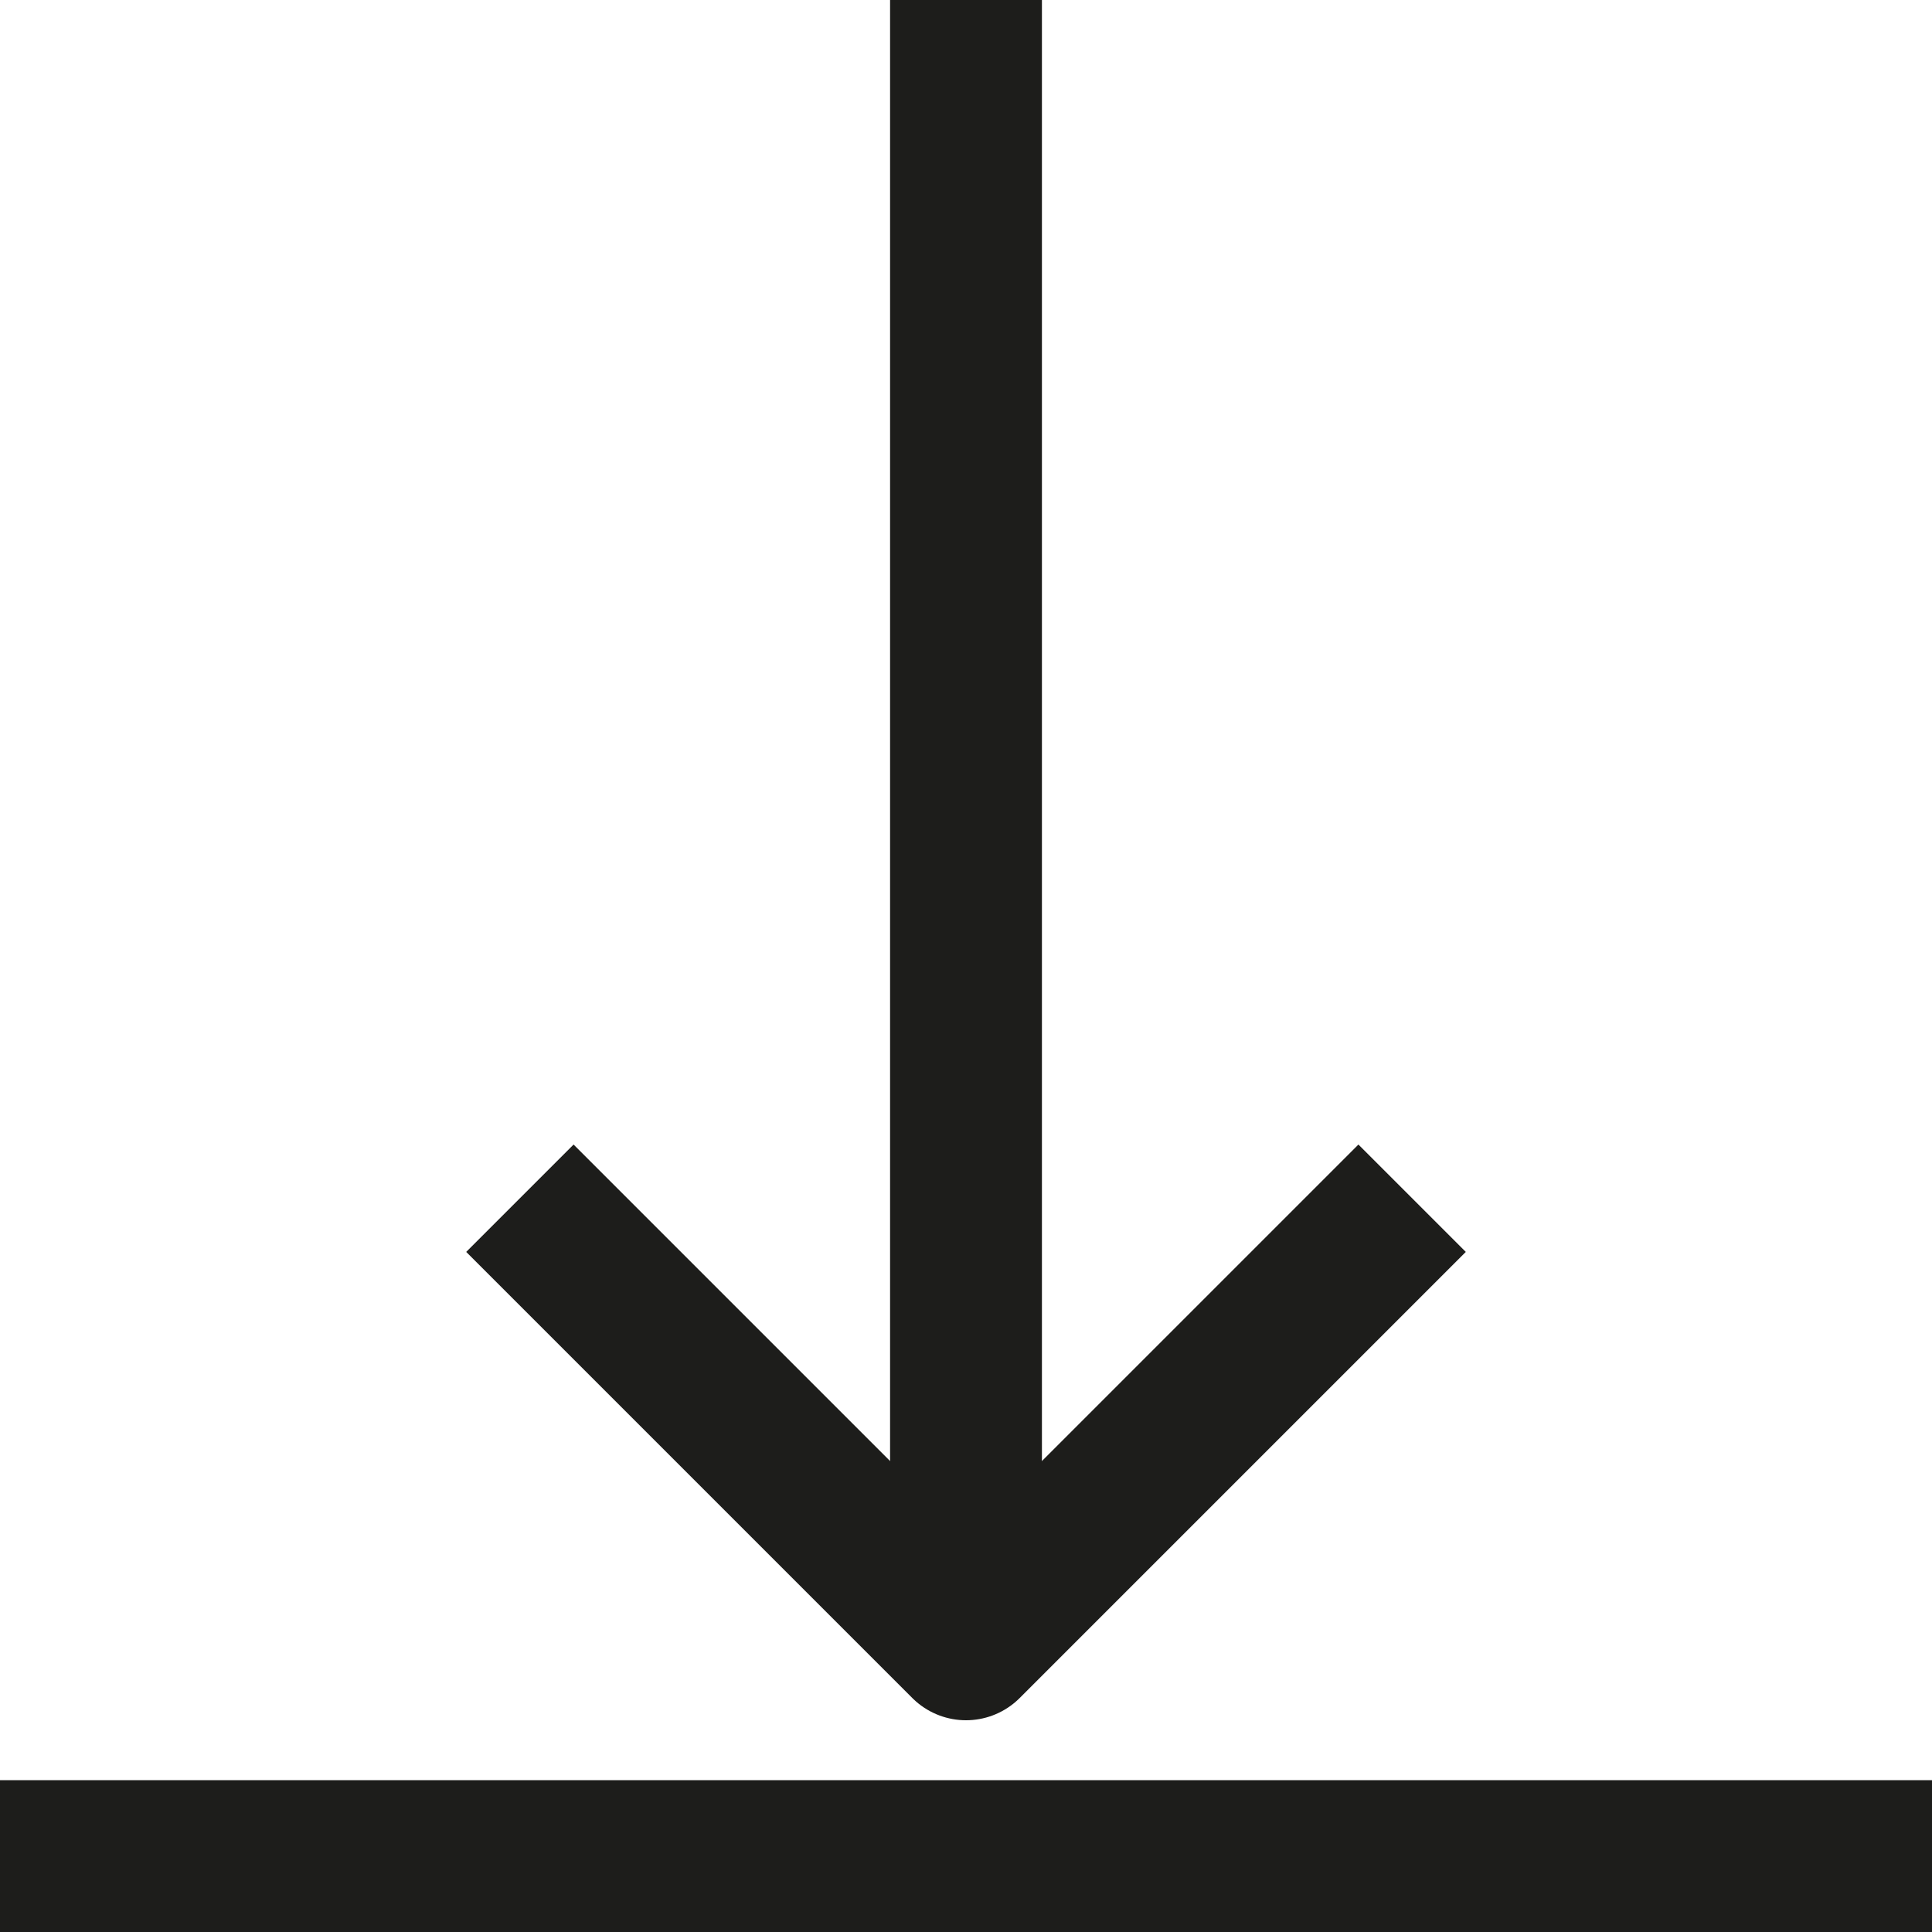
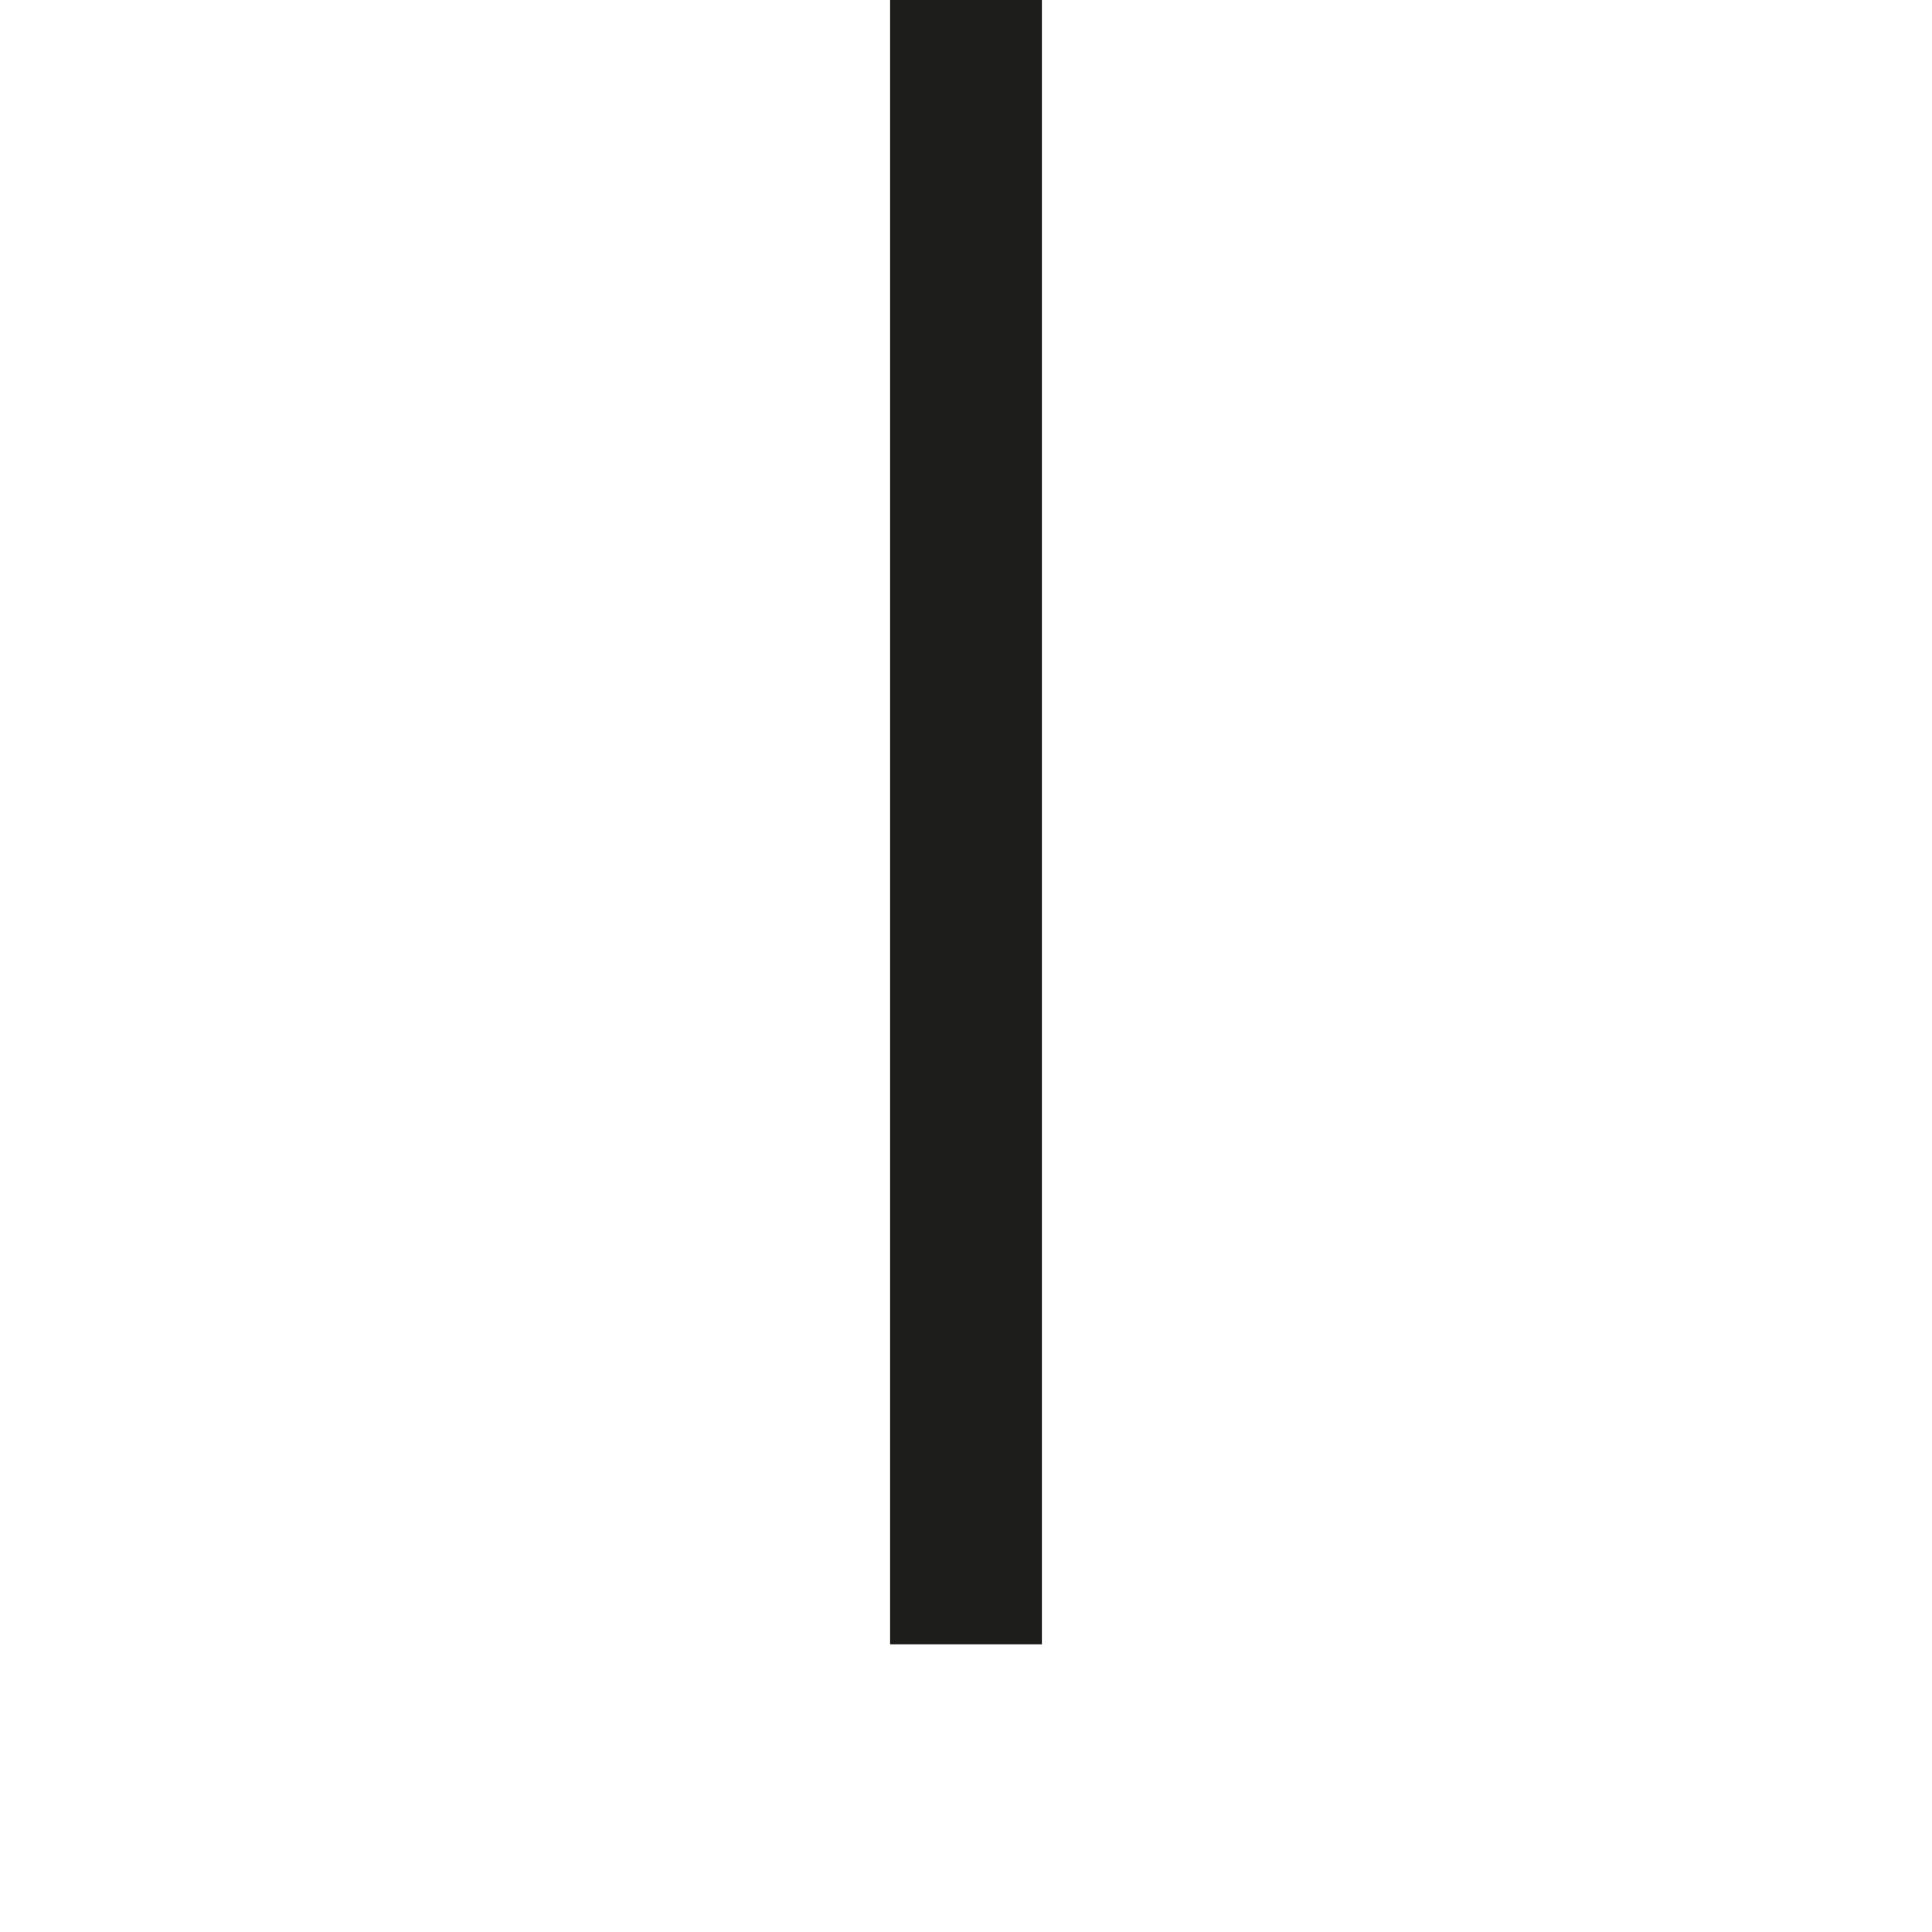
<svg xmlns="http://www.w3.org/2000/svg" id="Vrstva_1" data-name="Vrstva 1" viewBox="0 0 100 100">
  <defs>
    <style>.cls-1{fill:none;stroke:#1d1d1b;stroke-linejoin:round;stroke-width:7.86px;}</style>
  </defs>
  <title>LDSeating_Ico_Dokumenty_B</title>
-   <line class="cls-1" x1="100" y1="96.07" x2="-0.31" y2="96.07" />
-   <polyline class="cls-1" points="73.09 62.02 50 85.11 26.91 62.02" />
  <line class="cls-1" x1="50" y1="85.11" x2="50" />
</svg>